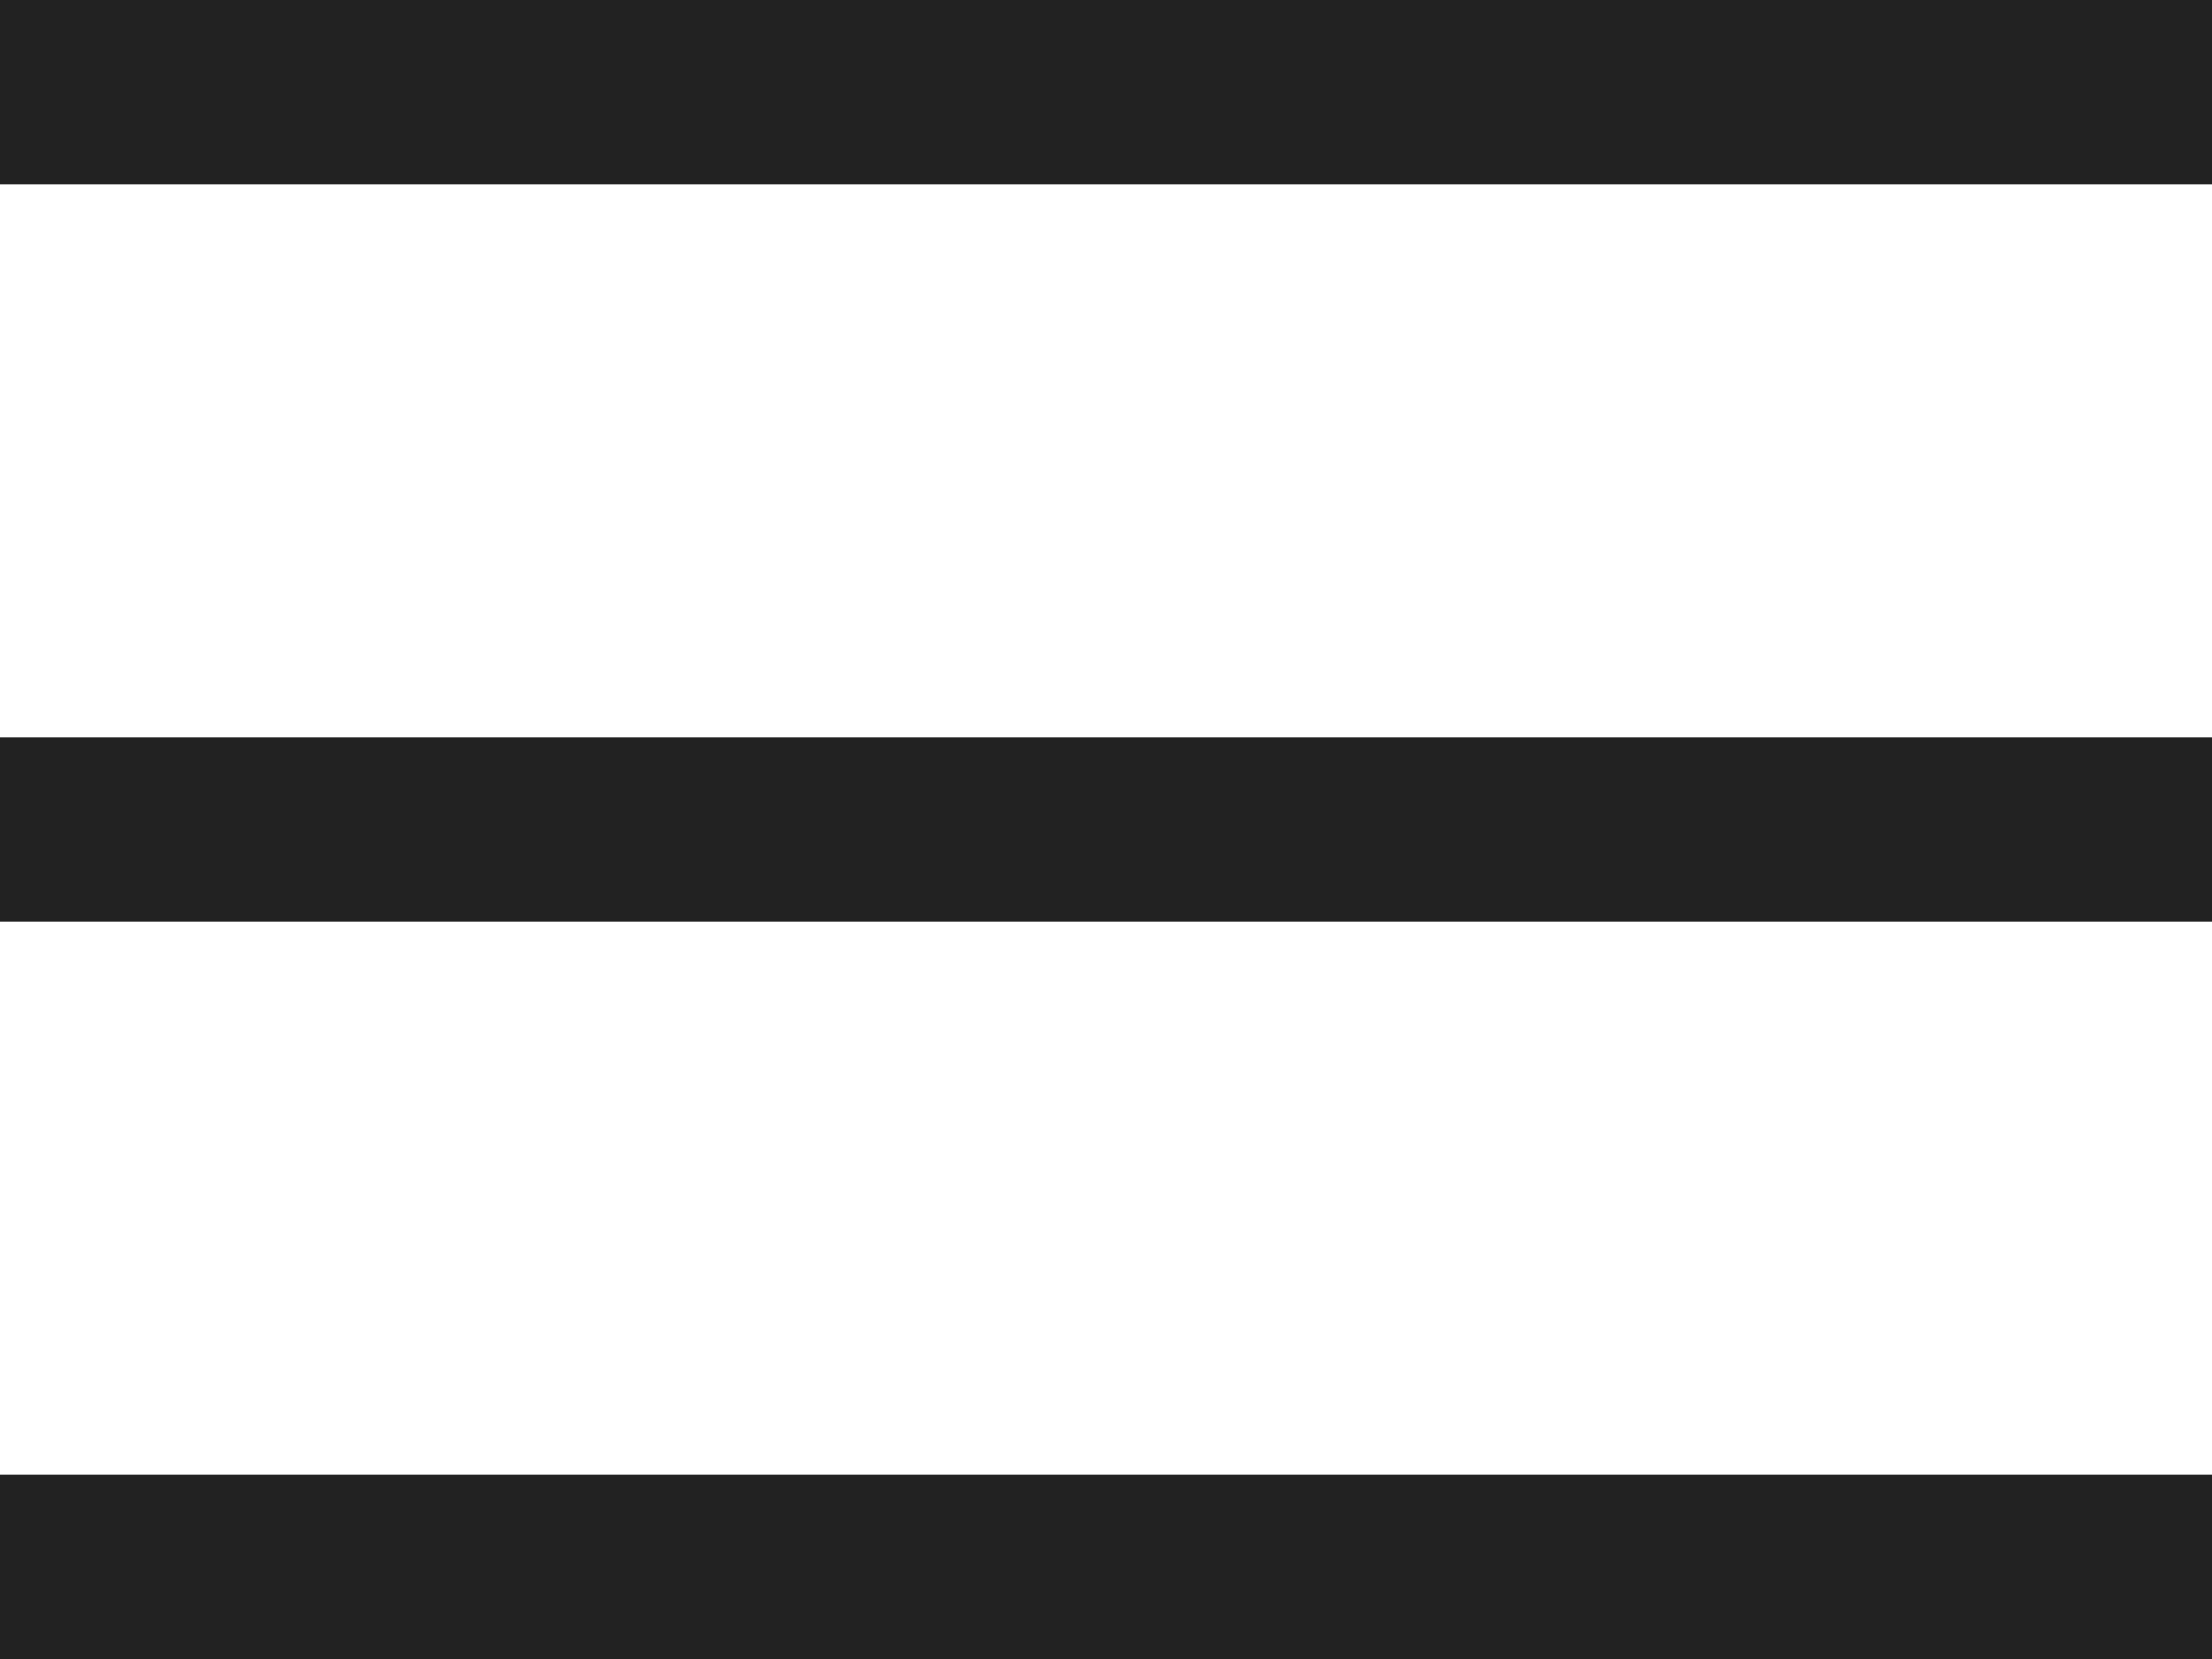
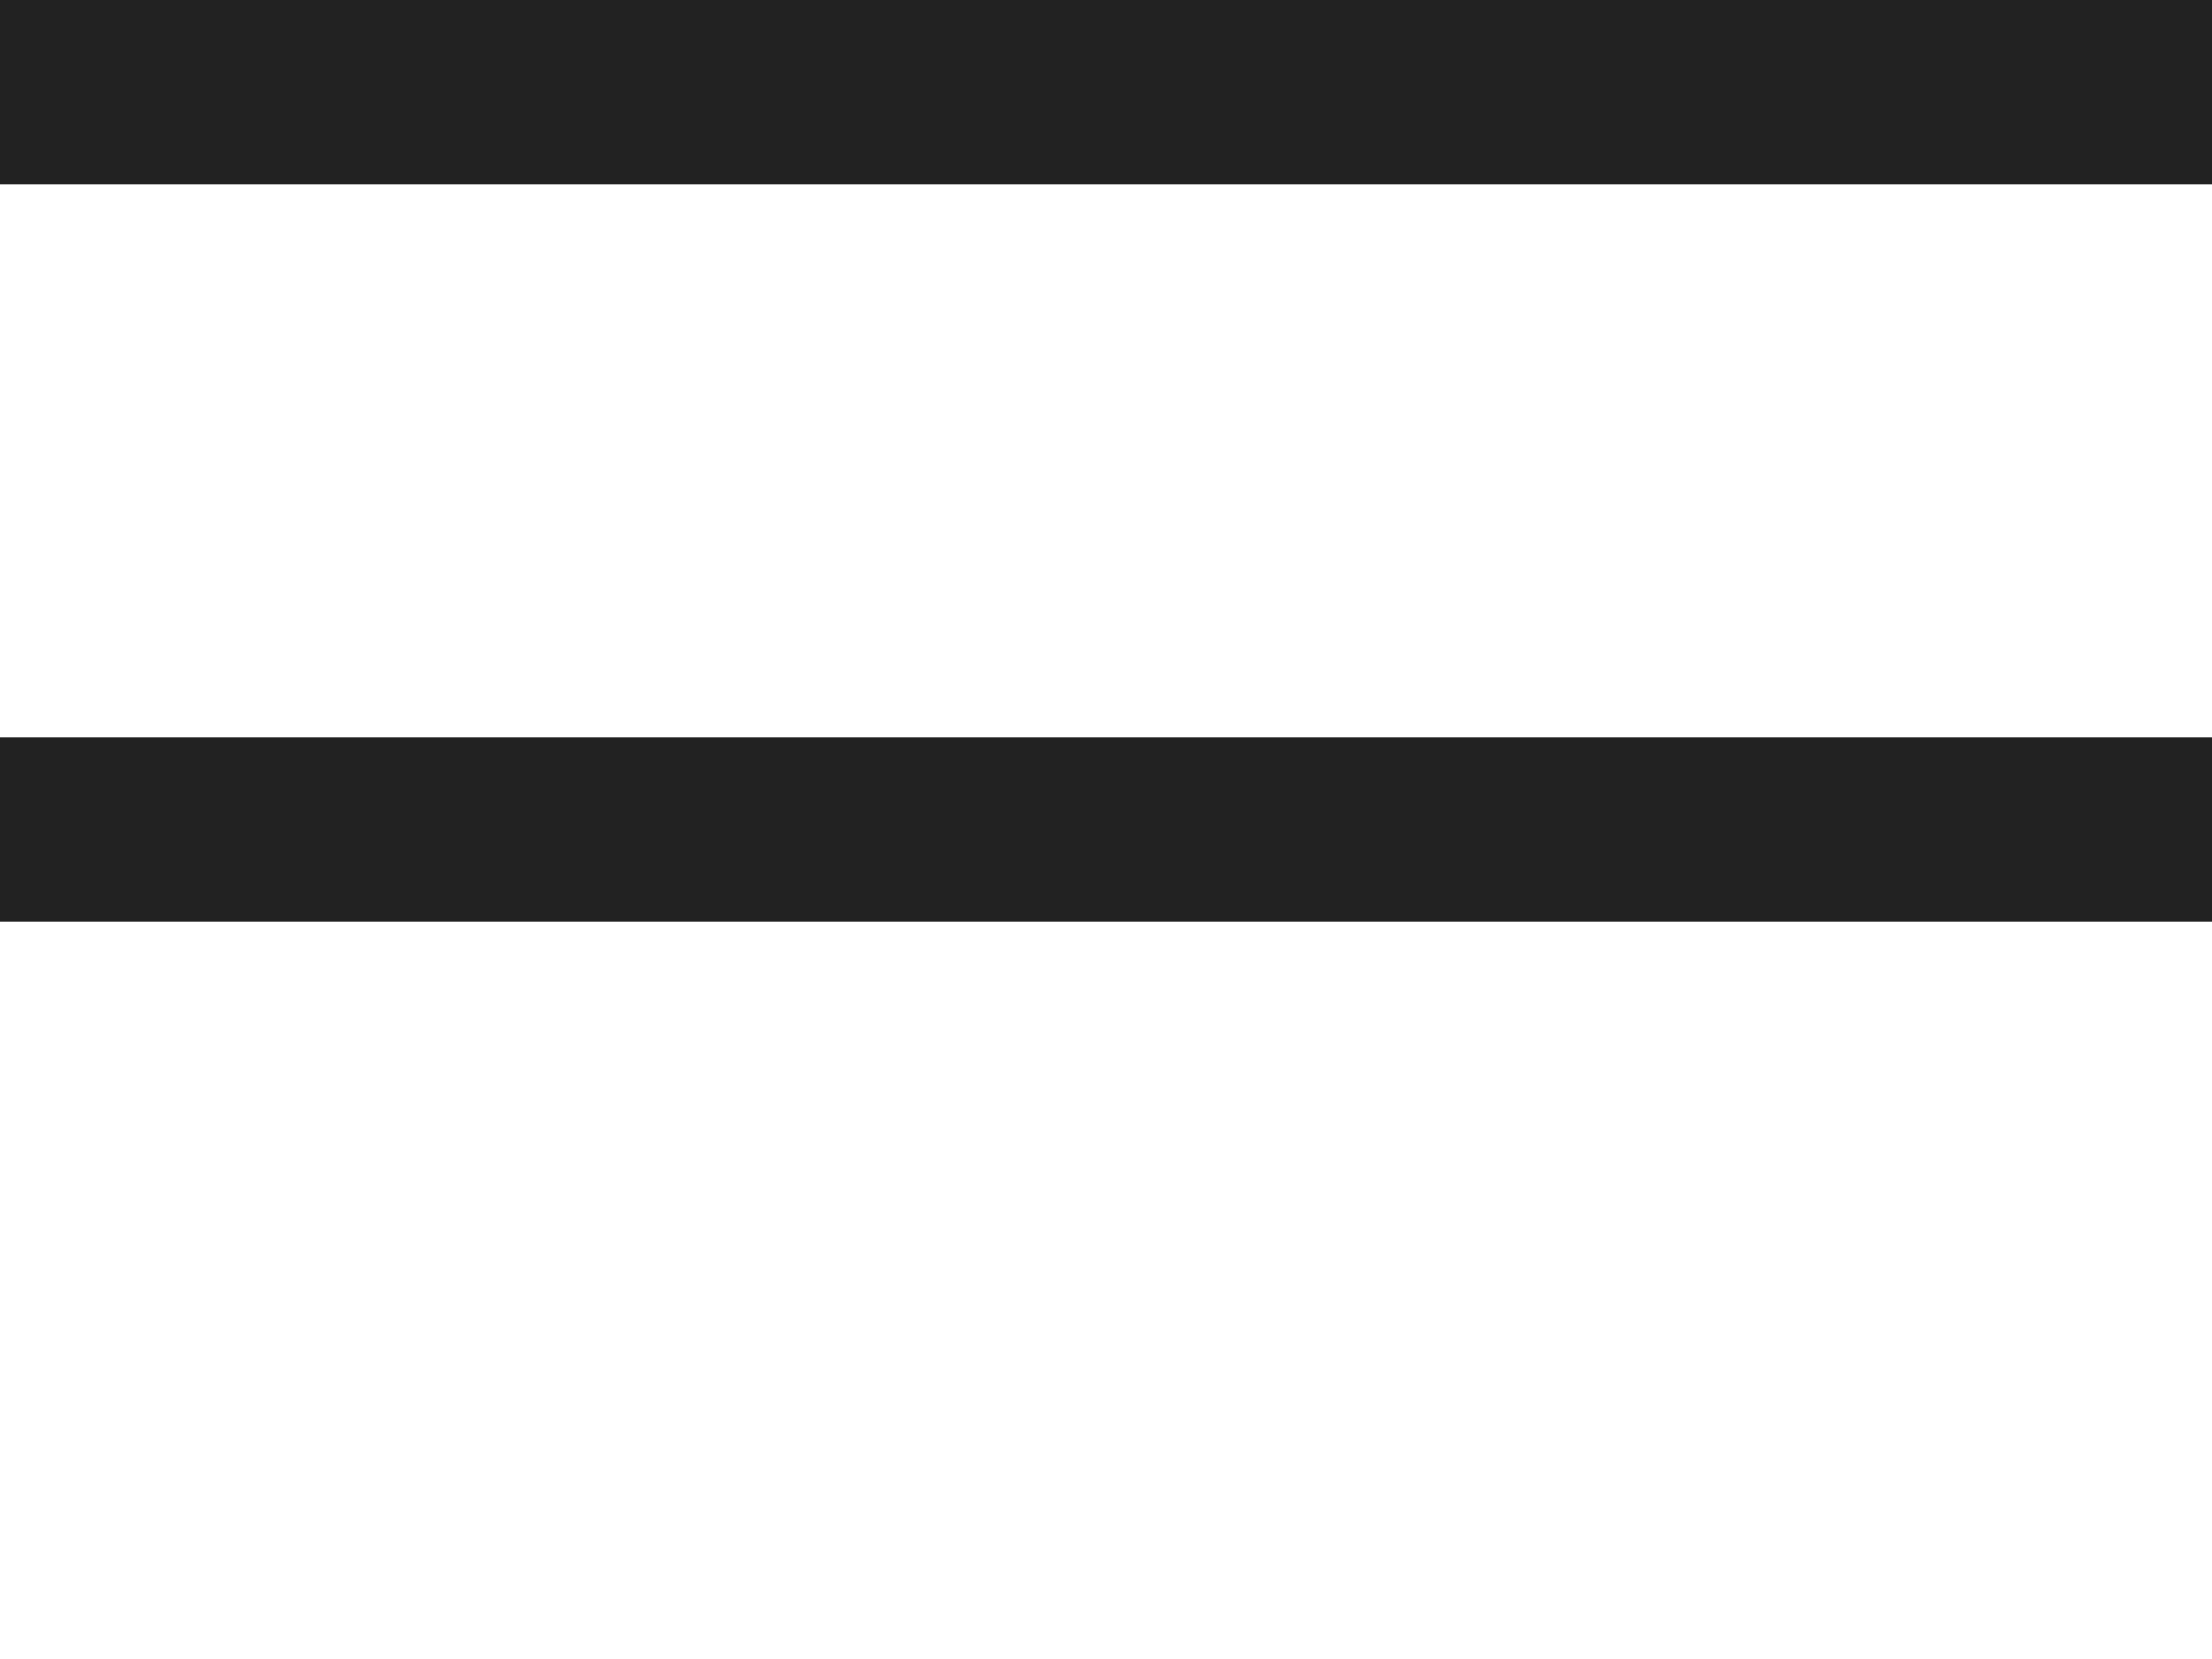
<svg xmlns="http://www.w3.org/2000/svg" width="24" height="18">
  <g data-name="グループ 1613" fill="none" stroke="#222" stroke-width="2">
    <path data-name="線 70" d="M0 1h24" />
    <path data-name="線 71" d="M0 9h24" />
-     <path data-name="線 72" d="M0 17h24" />
  </g>
</svg>